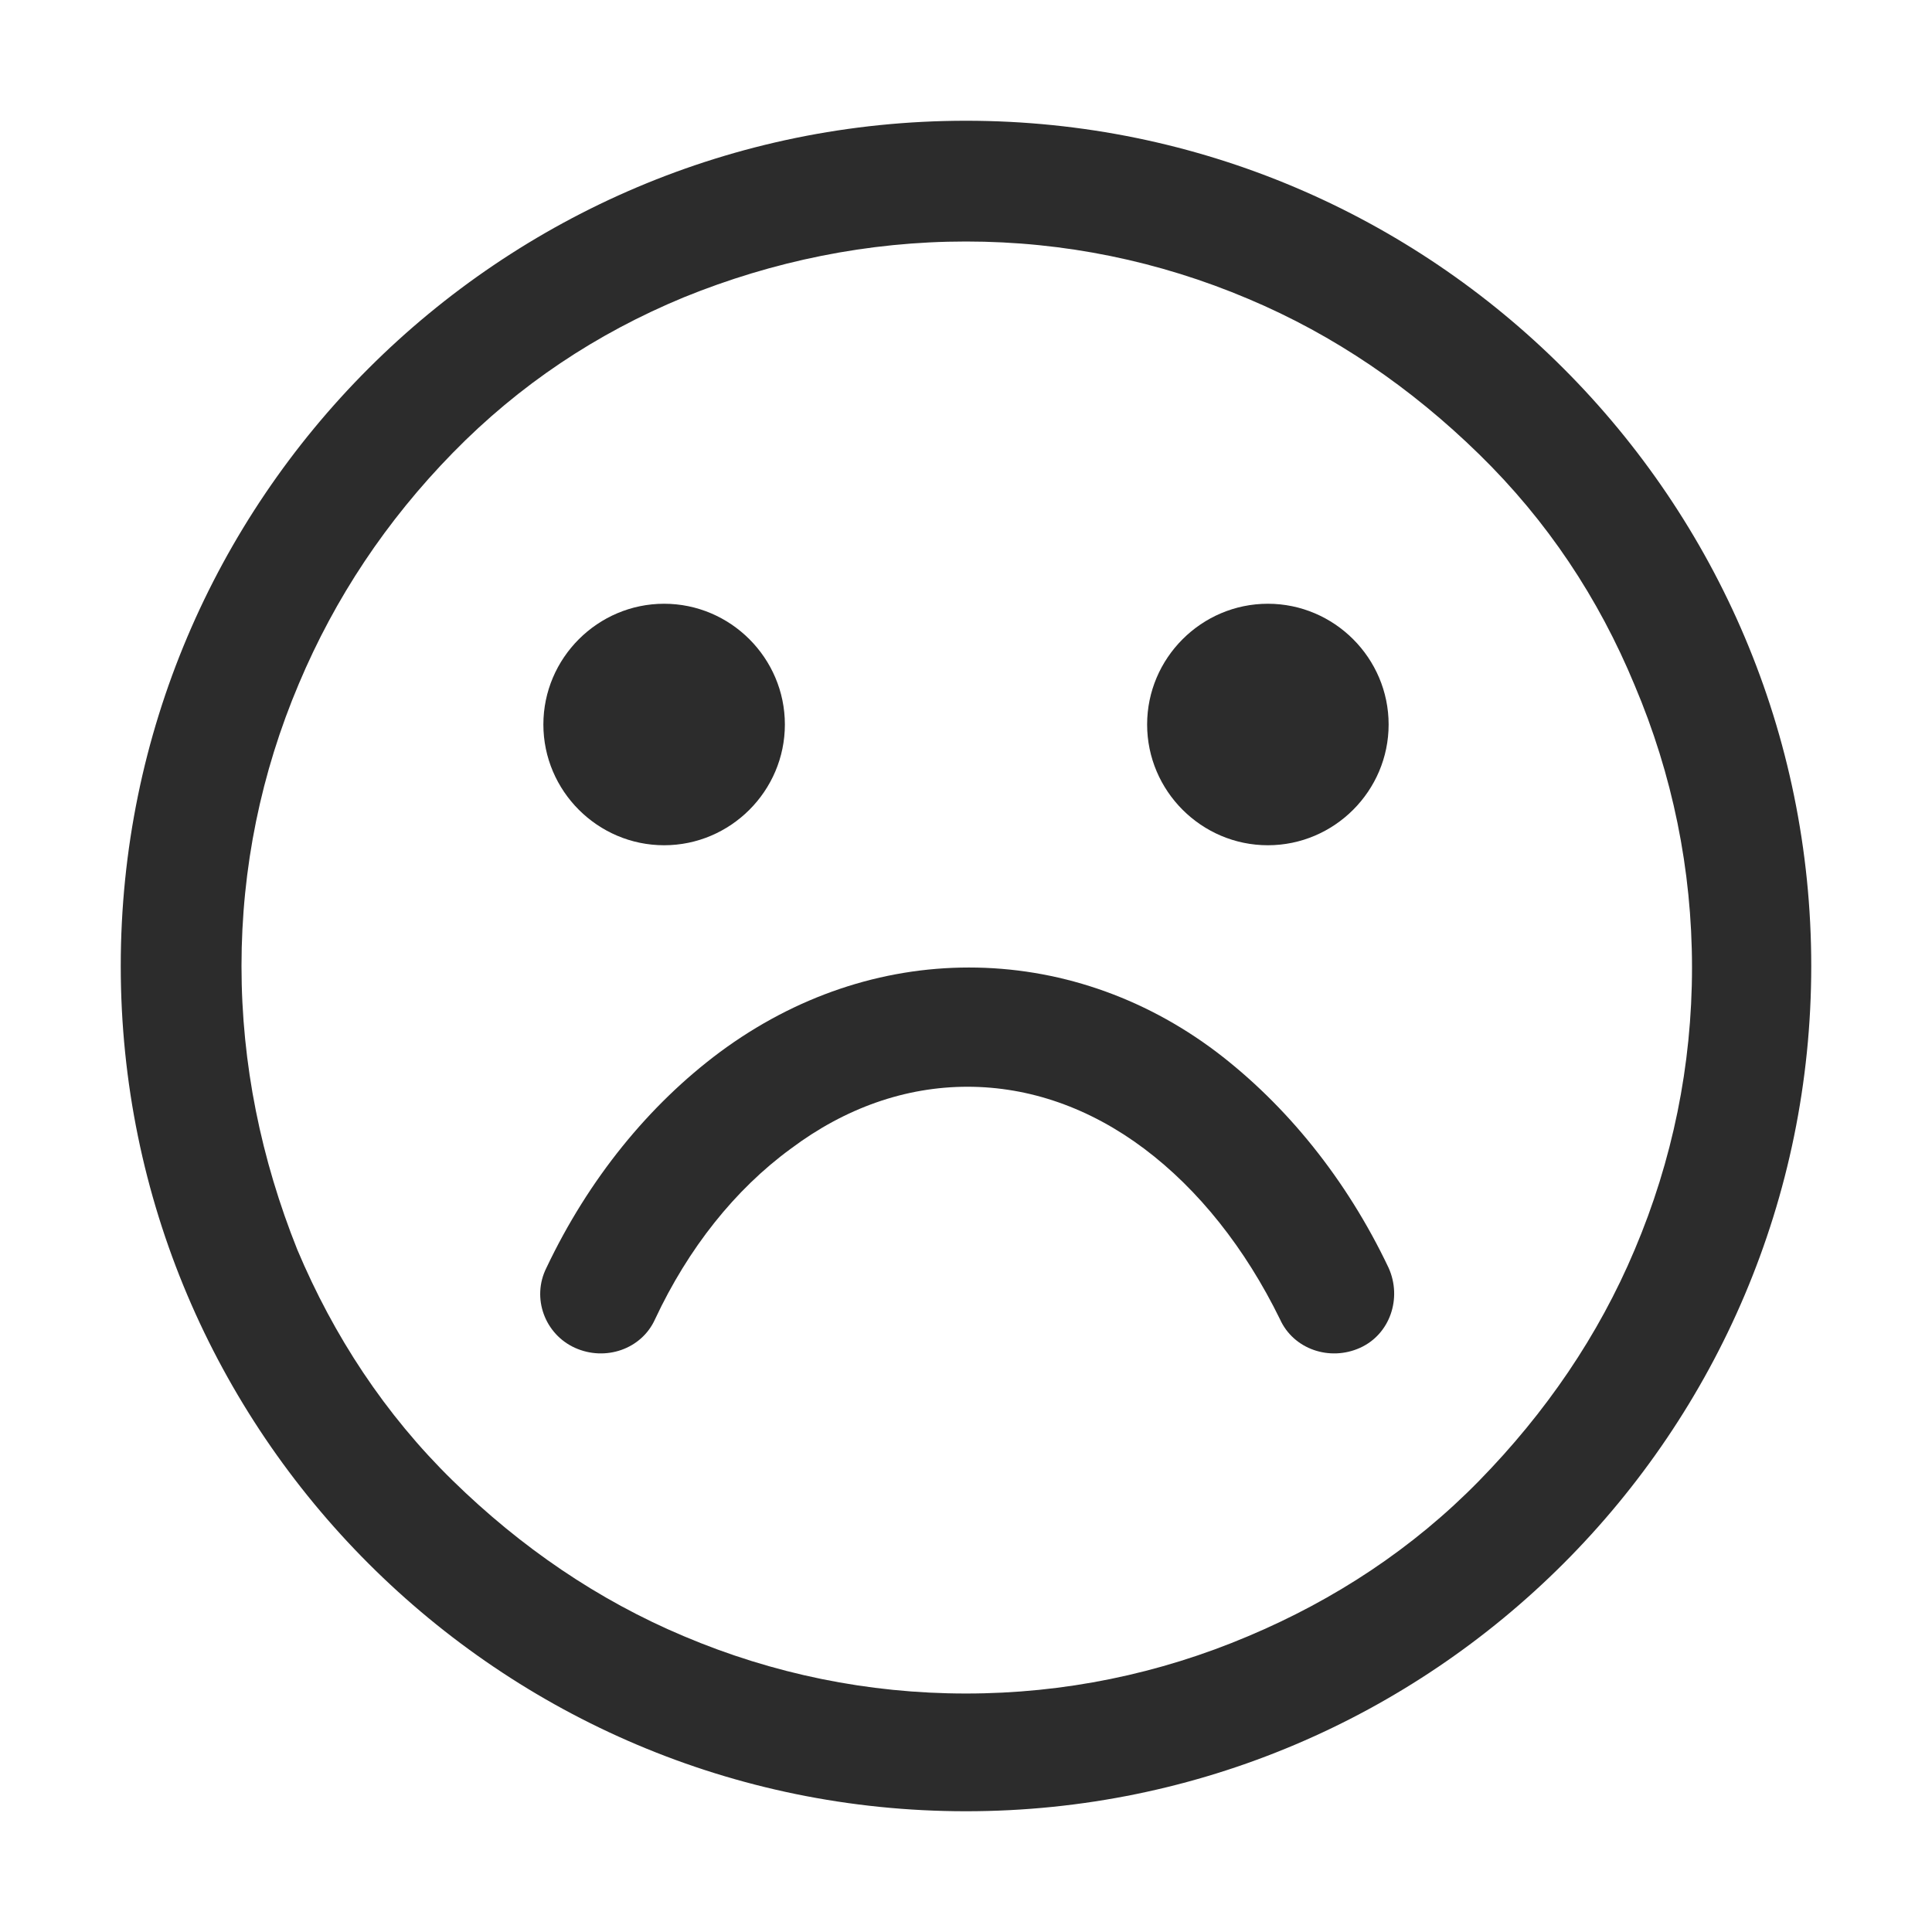
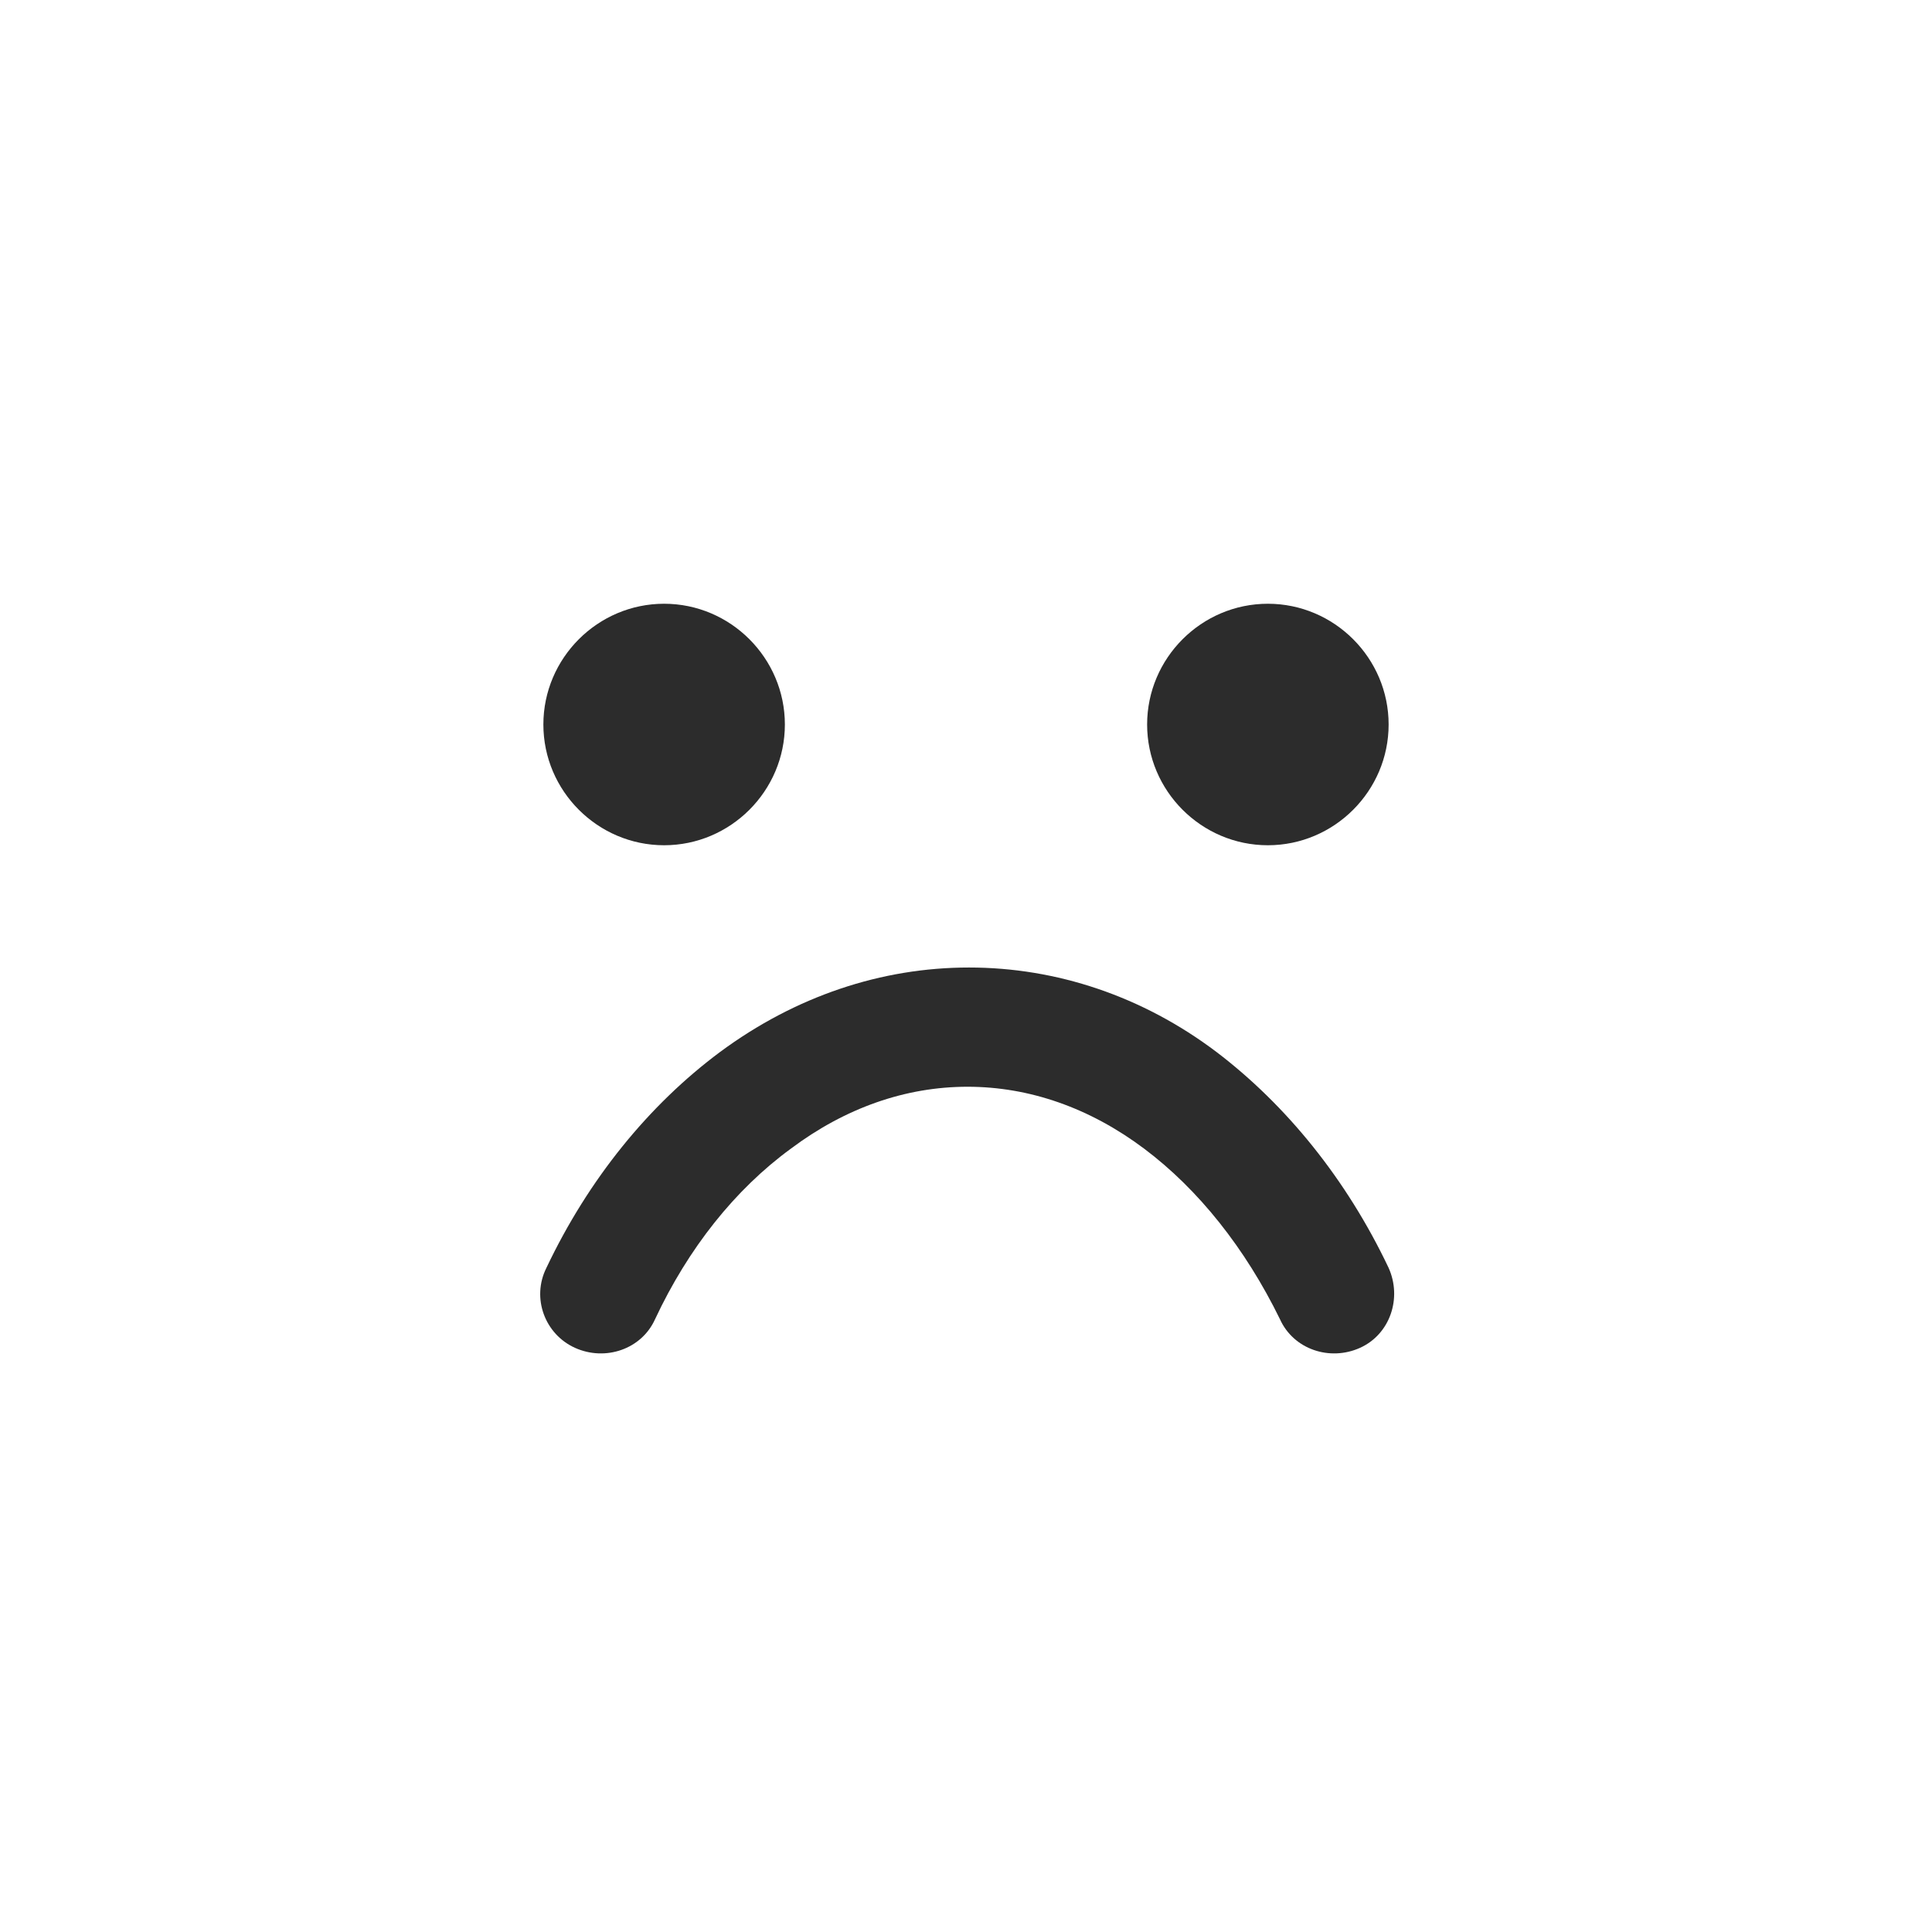
<svg xmlns="http://www.w3.org/2000/svg" t="1688309489856" class="icon" viewBox="0 0 1024 1024" version="1.1" p-id="20280" width="200" height="200">
-   <path d="M512 128c52 0 102.4 10.4 149.6 30.4 45.6 19.2 86.4 47.2 122.4 82.4s63.2 76 82.4 122.4c20 47.2 30.4 97.6 30.4 149.6s-10.4 102.4-30.4 149.6c-19.2 45.6-47.2 86.4-82.4 122.4s-76.8 63.2-122.4 82.4c-47.2 20-97.6 30.4-149.6 30.4s-102.4-10.4-149.6-30.4c-45.6-19.2-86.4-47.2-122.4-82.4s-63.2-76.8-82.4-122.4C138.4 614.4 128 564 128 512s10.4-102.4 30.4-149.6C177.6 316.8 204.8 276 240 240s76-63.2 122.4-82.4C409.6 138.4 460 128 512 128m0-64C264.8 64 64 264.8 64 512s200.8 448 448 448 448-200.8 448-448S759.2 64 512 64z" p-id="20281" fill="#2c2c2c" />
  <path d="M288 384c0 35.2 28.8 64 64 64s64-28.8 64-64-28.8-64-64-64-64 28.8-64 64zM608 384c0 35.2 28.8 64 64 64s64-28.8 64-64-28.8-64-64-64-64 28.8-64 64zM513.6 512.8c-46.4 0-92 15.2-132 44.8C344 585.6 312 624.8 289.6 672c-8 16-0.8 35.2 15.2 42.4 16 7.2 35.2 0.8 42.4-15.2 17.6-37.6 42.4-68.8 72-90.4C448 587.2 480 576 512.8 576s64.8 11.2 93.6 32.8c28.8 21.6 53.6 52.8 72 90.4 7.2 16 26.4 22.4 42.4 15.2 16-7.2 22.4-26.4 15.2-42.4-22.4-47.2-54.4-86.4-91.2-114.4-39.2-29.6-84.8-44.8-131.2-44.8z" p-id="20282" fill="#2c2c2c" />
</svg>